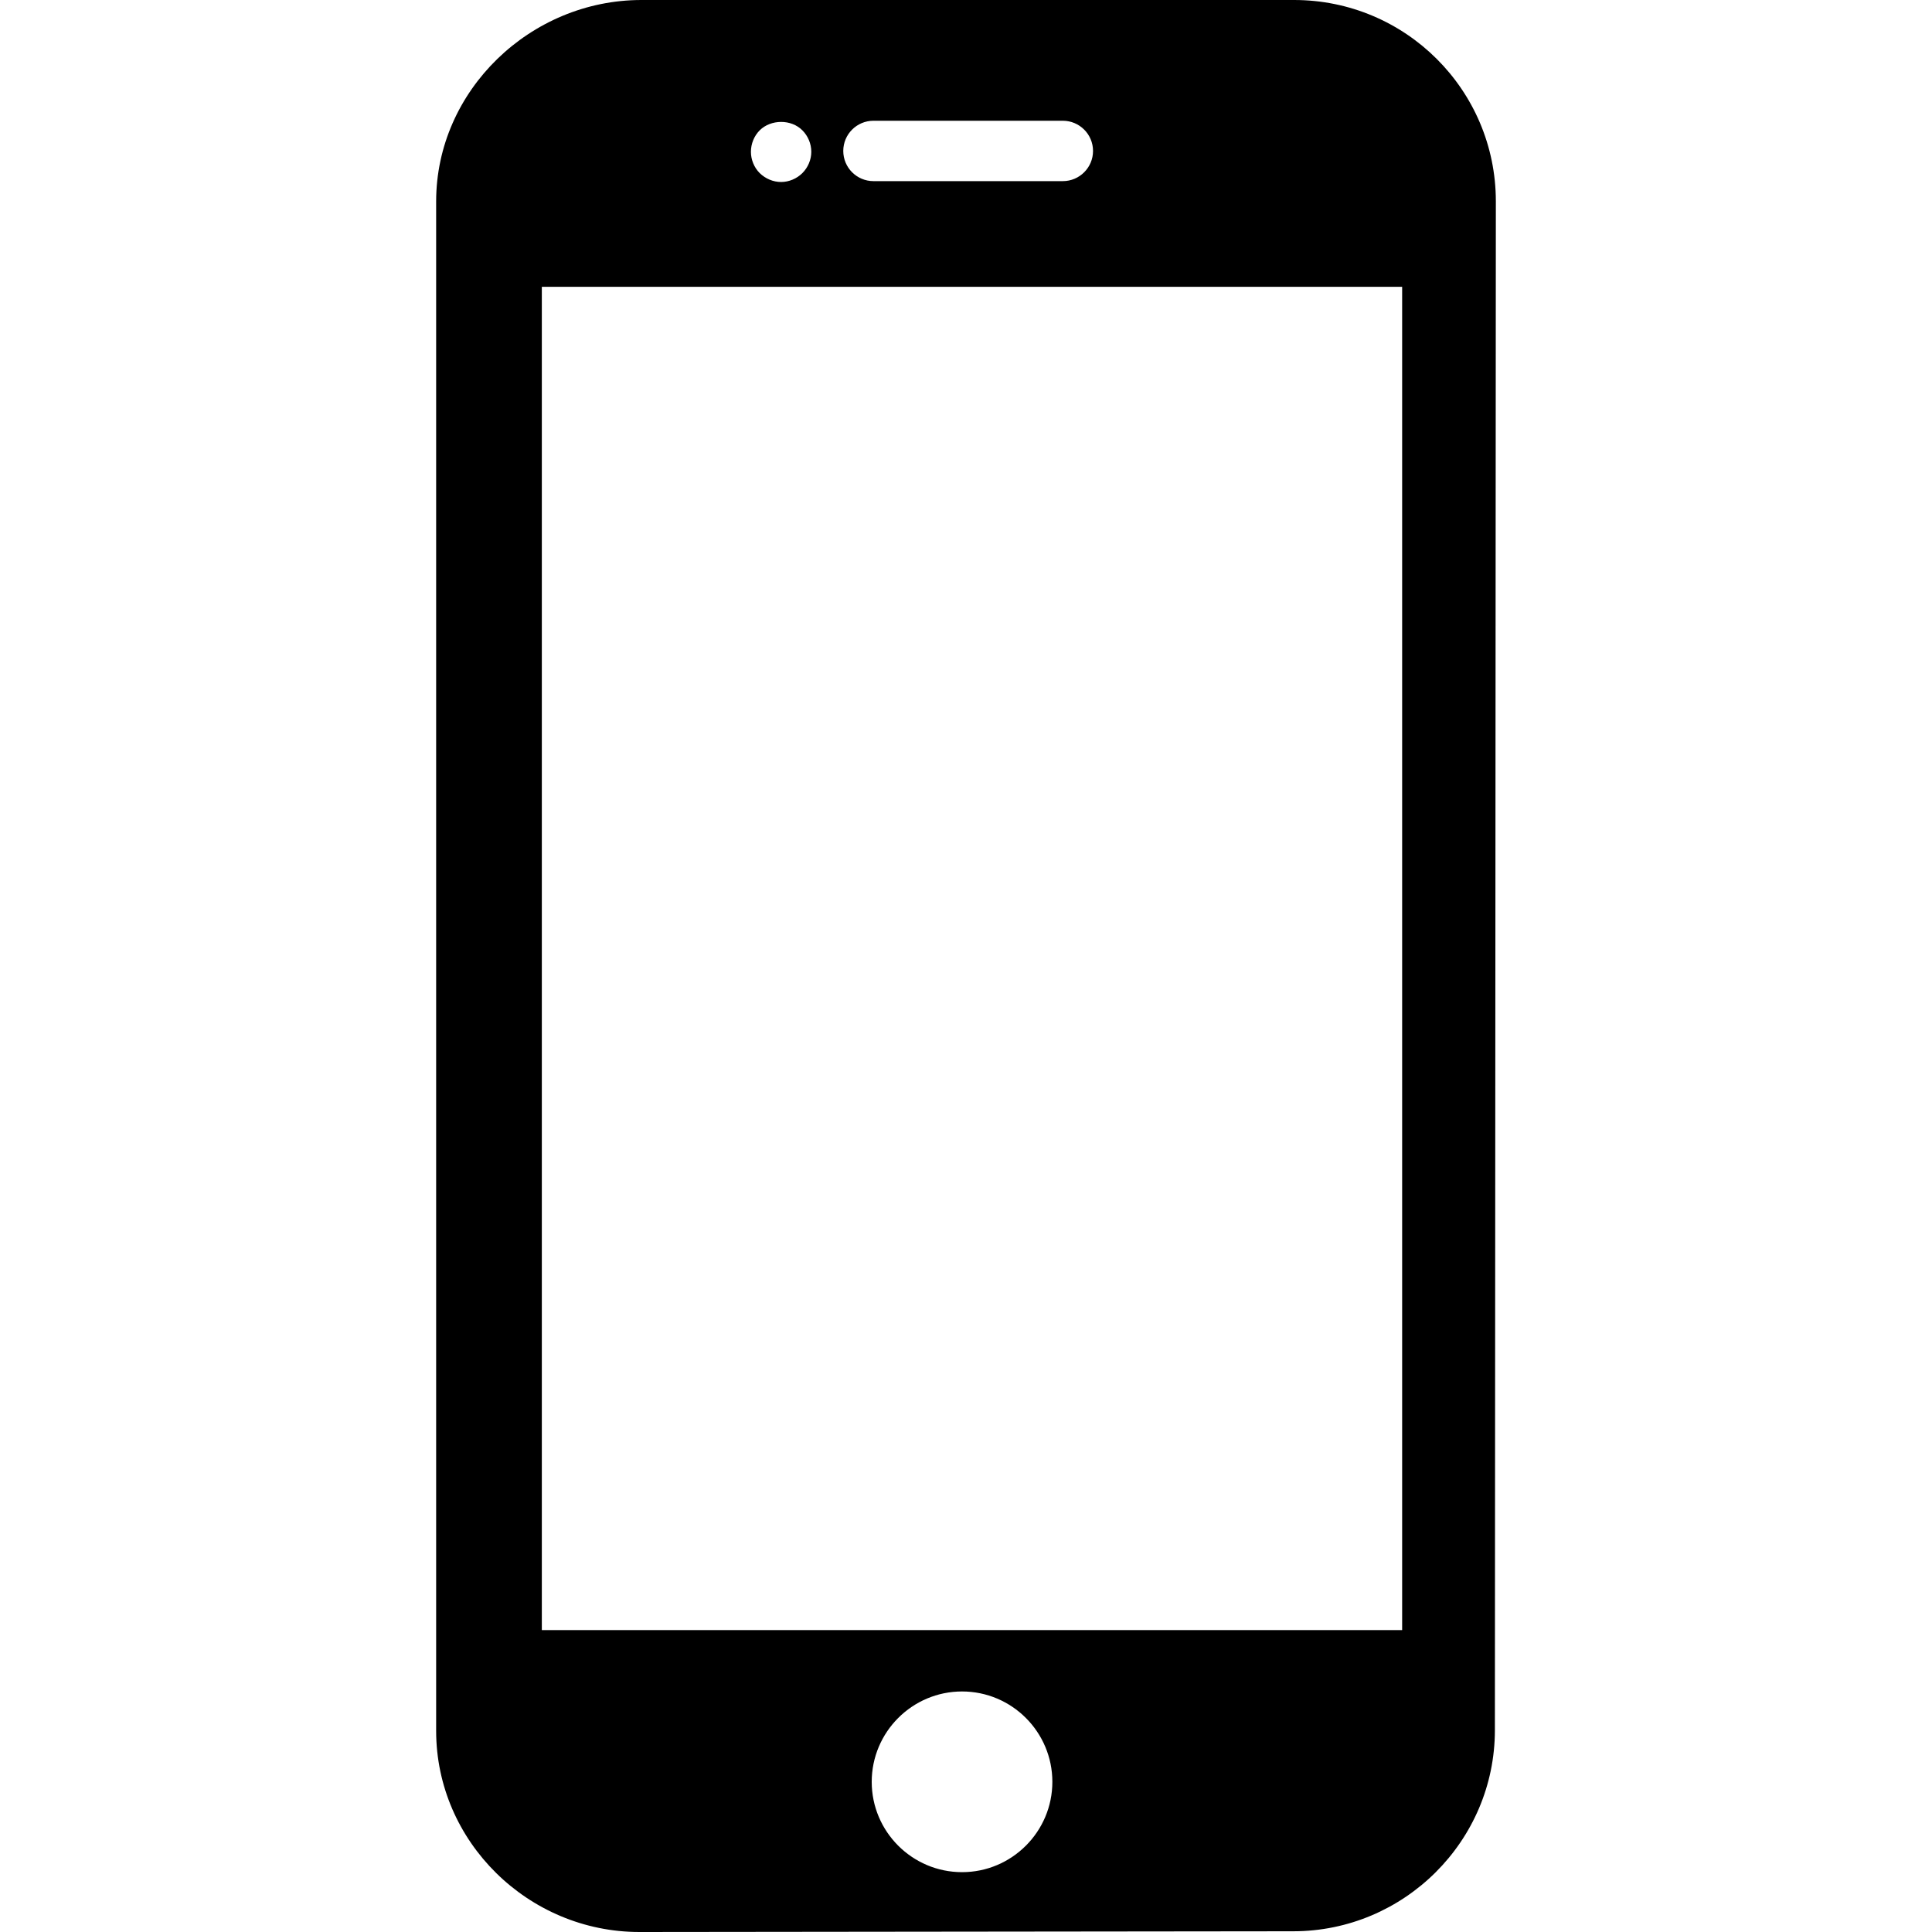
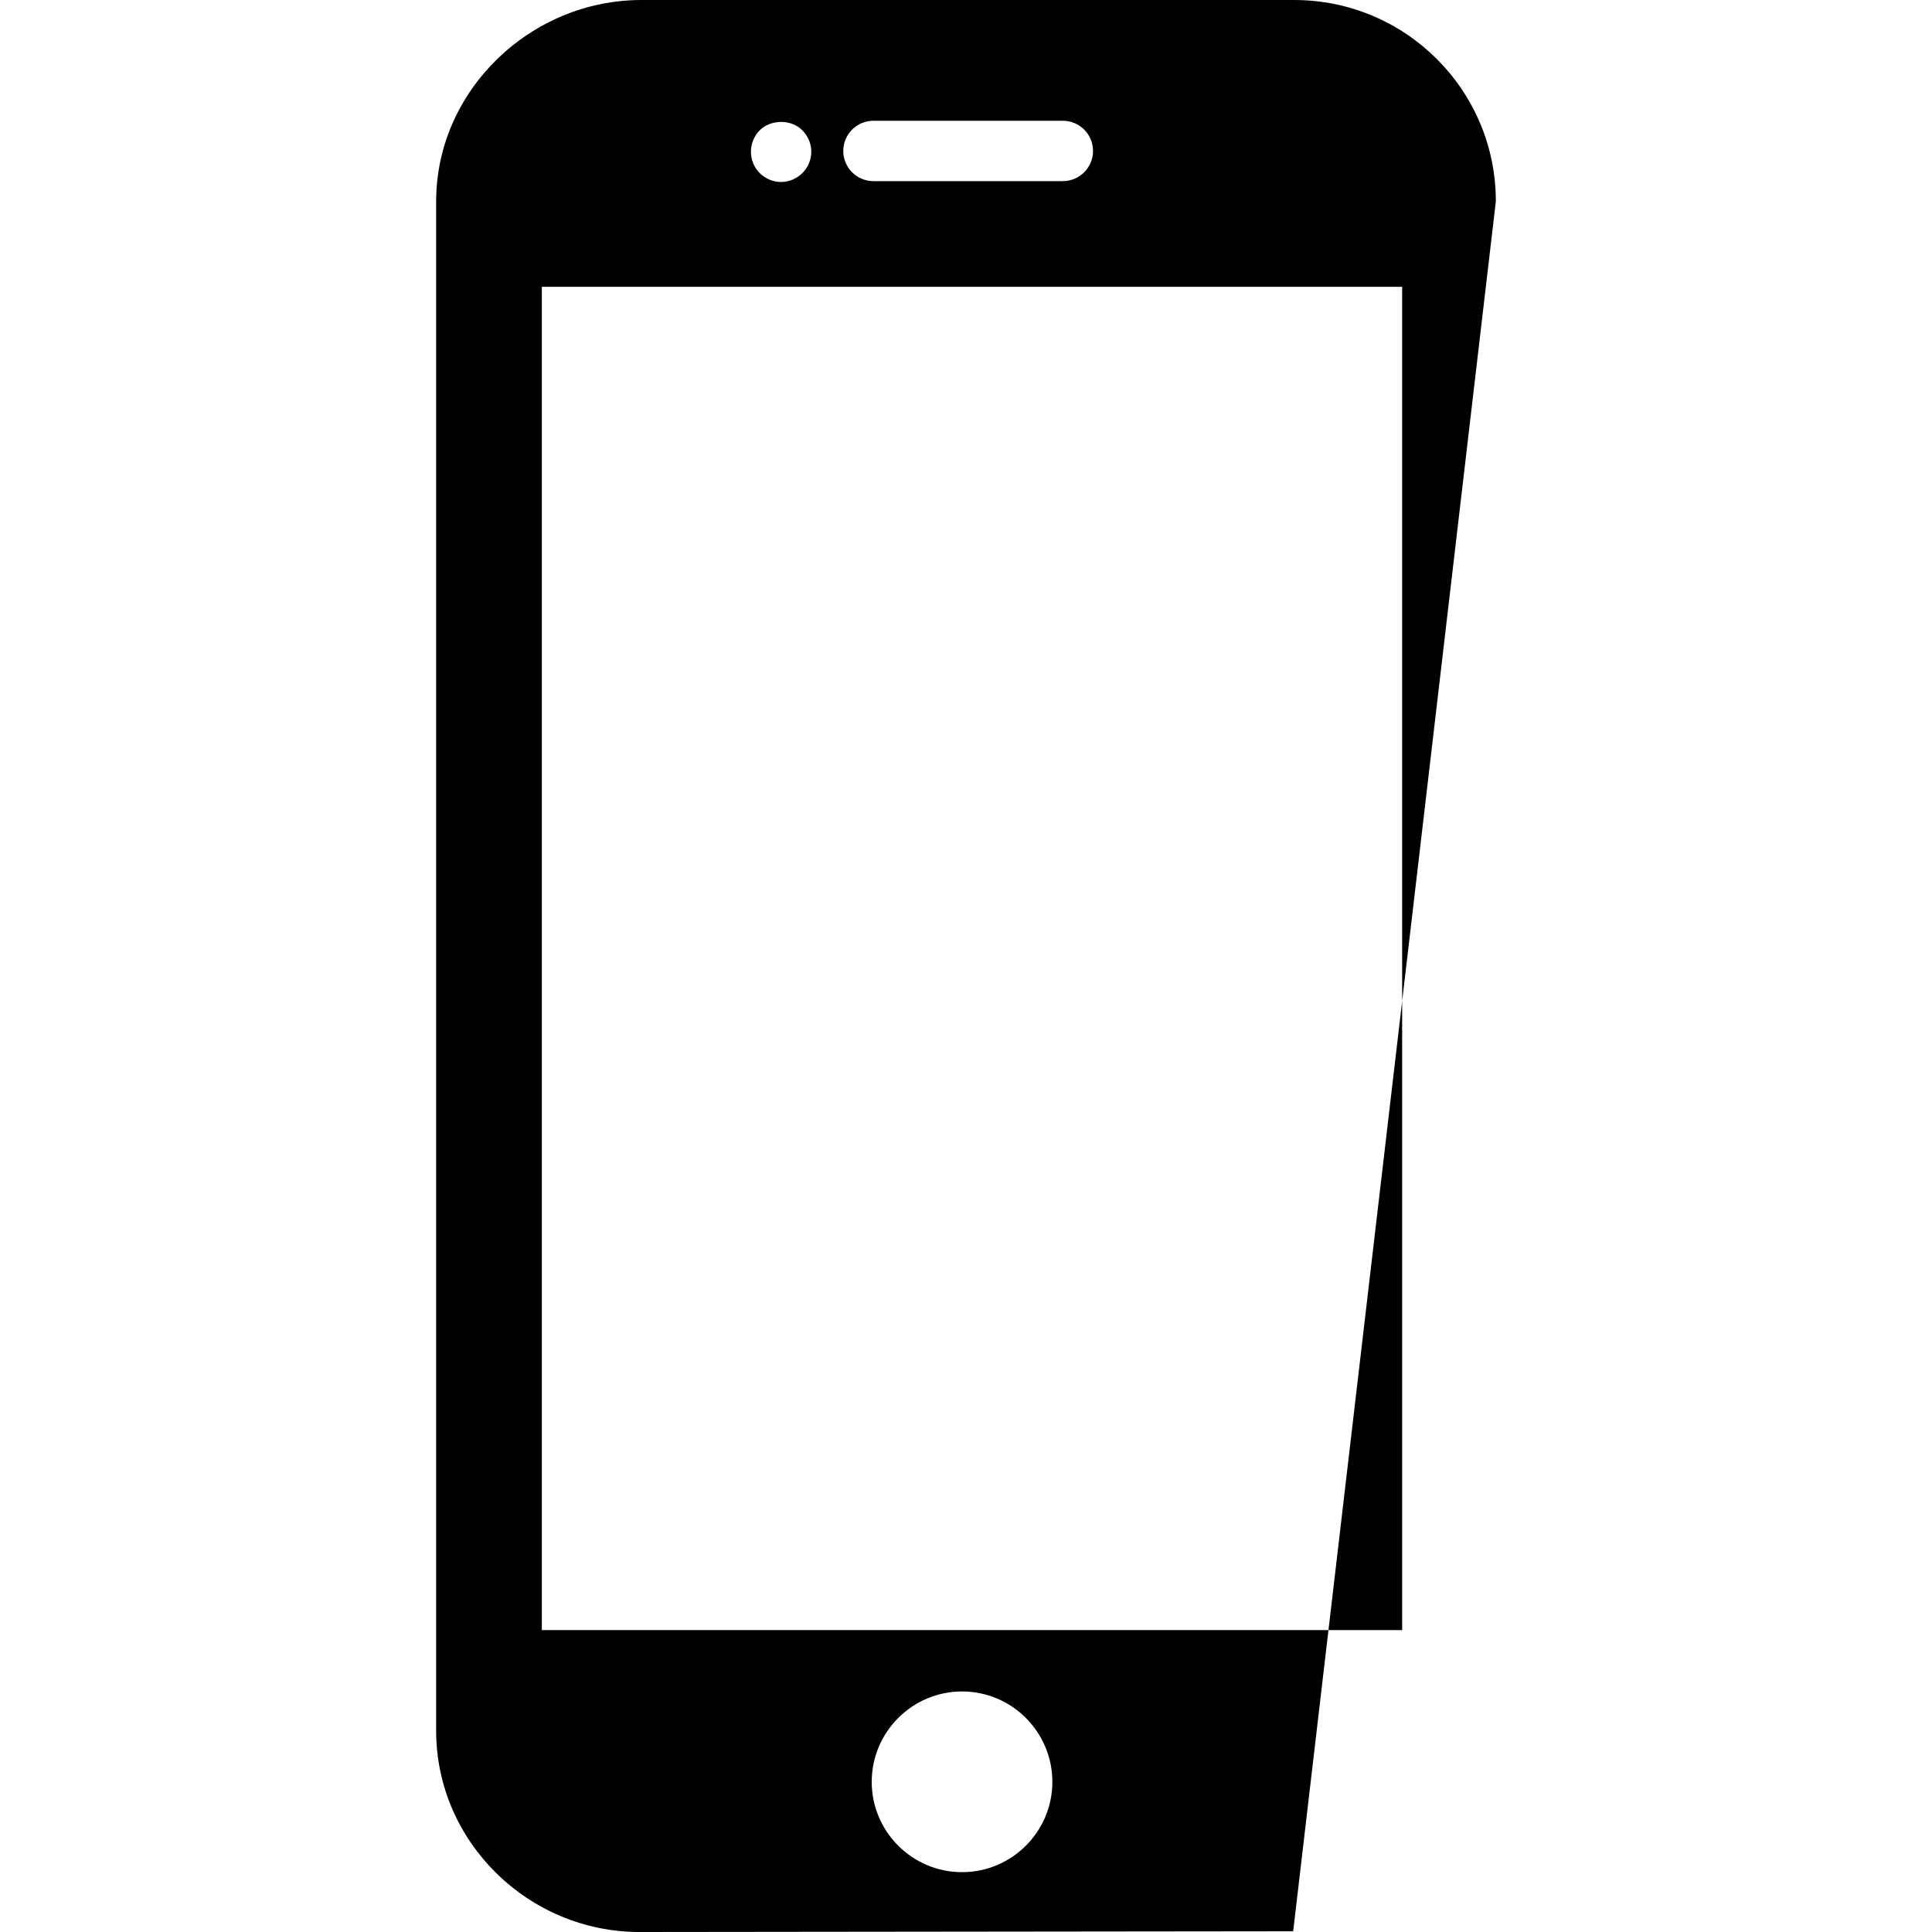
<svg xmlns="http://www.w3.org/2000/svg" width="40" height="40" viewBox="0 0 40 40" fill="none">
-   <path d="M26.793 0H13.28C10.982 0 9.03 1.873 9.03 4.17V35.835C9.03 38.132 10.941 40 13.238 40L26.774 39.985C29.071 39.985 30.95 38.117 30.95 35.82L30.97 4.168C30.969 1.863 29.099 0 26.793 0ZM18.084 2.5H22.005C22.349 2.5 22.63 2.78 22.63 3.125C22.63 3.47 22.349 3.75 22.005 3.75H18.084C17.739 3.75 17.459 3.47 17.459 3.125C17.459 2.78 17.739 2.5 18.084 2.5ZM15.728 2.699C15.96 2.468 16.381 2.464 16.613 2.699C16.729 2.815 16.797 2.977 16.797 3.143C16.797 3.305 16.729 3.467 16.613 3.583C16.497 3.699 16.334 3.768 16.172 3.768C16.006 3.768 15.847 3.699 15.728 3.583C15.613 3.468 15.547 3.305 15.547 3.143C15.547 2.977 15.613 2.815 15.728 2.699ZM19.918 38.761C18.887 38.761 18.048 37.922 18.048 36.891C18.048 35.86 18.887 35.02 19.918 35.02C20.95 35.02 21.788 35.86 21.788 36.891C21.788 37.922 20.949 38.761 19.918 38.761ZM29.03 33.749H11.218V5.938H29.03V33.749Z" fill="black" />
+   <path d="M26.793 0H13.28C10.982 0 9.03 1.873 9.03 4.17V35.835C9.03 38.132 10.941 40 13.238 40L26.774 39.985L30.97 4.168C30.969 1.863 29.099 0 26.793 0ZM18.084 2.5H22.005C22.349 2.5 22.63 2.78 22.63 3.125C22.63 3.47 22.349 3.75 22.005 3.75H18.084C17.739 3.75 17.459 3.47 17.459 3.125C17.459 2.78 17.739 2.5 18.084 2.5ZM15.728 2.699C15.96 2.468 16.381 2.464 16.613 2.699C16.729 2.815 16.797 2.977 16.797 3.143C16.797 3.305 16.729 3.467 16.613 3.583C16.497 3.699 16.334 3.768 16.172 3.768C16.006 3.768 15.847 3.699 15.728 3.583C15.613 3.468 15.547 3.305 15.547 3.143C15.547 2.977 15.613 2.815 15.728 2.699ZM19.918 38.761C18.887 38.761 18.048 37.922 18.048 36.891C18.048 35.86 18.887 35.02 19.918 35.02C20.95 35.02 21.788 35.86 21.788 36.891C21.788 37.922 20.949 38.761 19.918 38.761ZM29.03 33.749H11.218V5.938H29.03V33.749Z" fill="black" />
</svg>